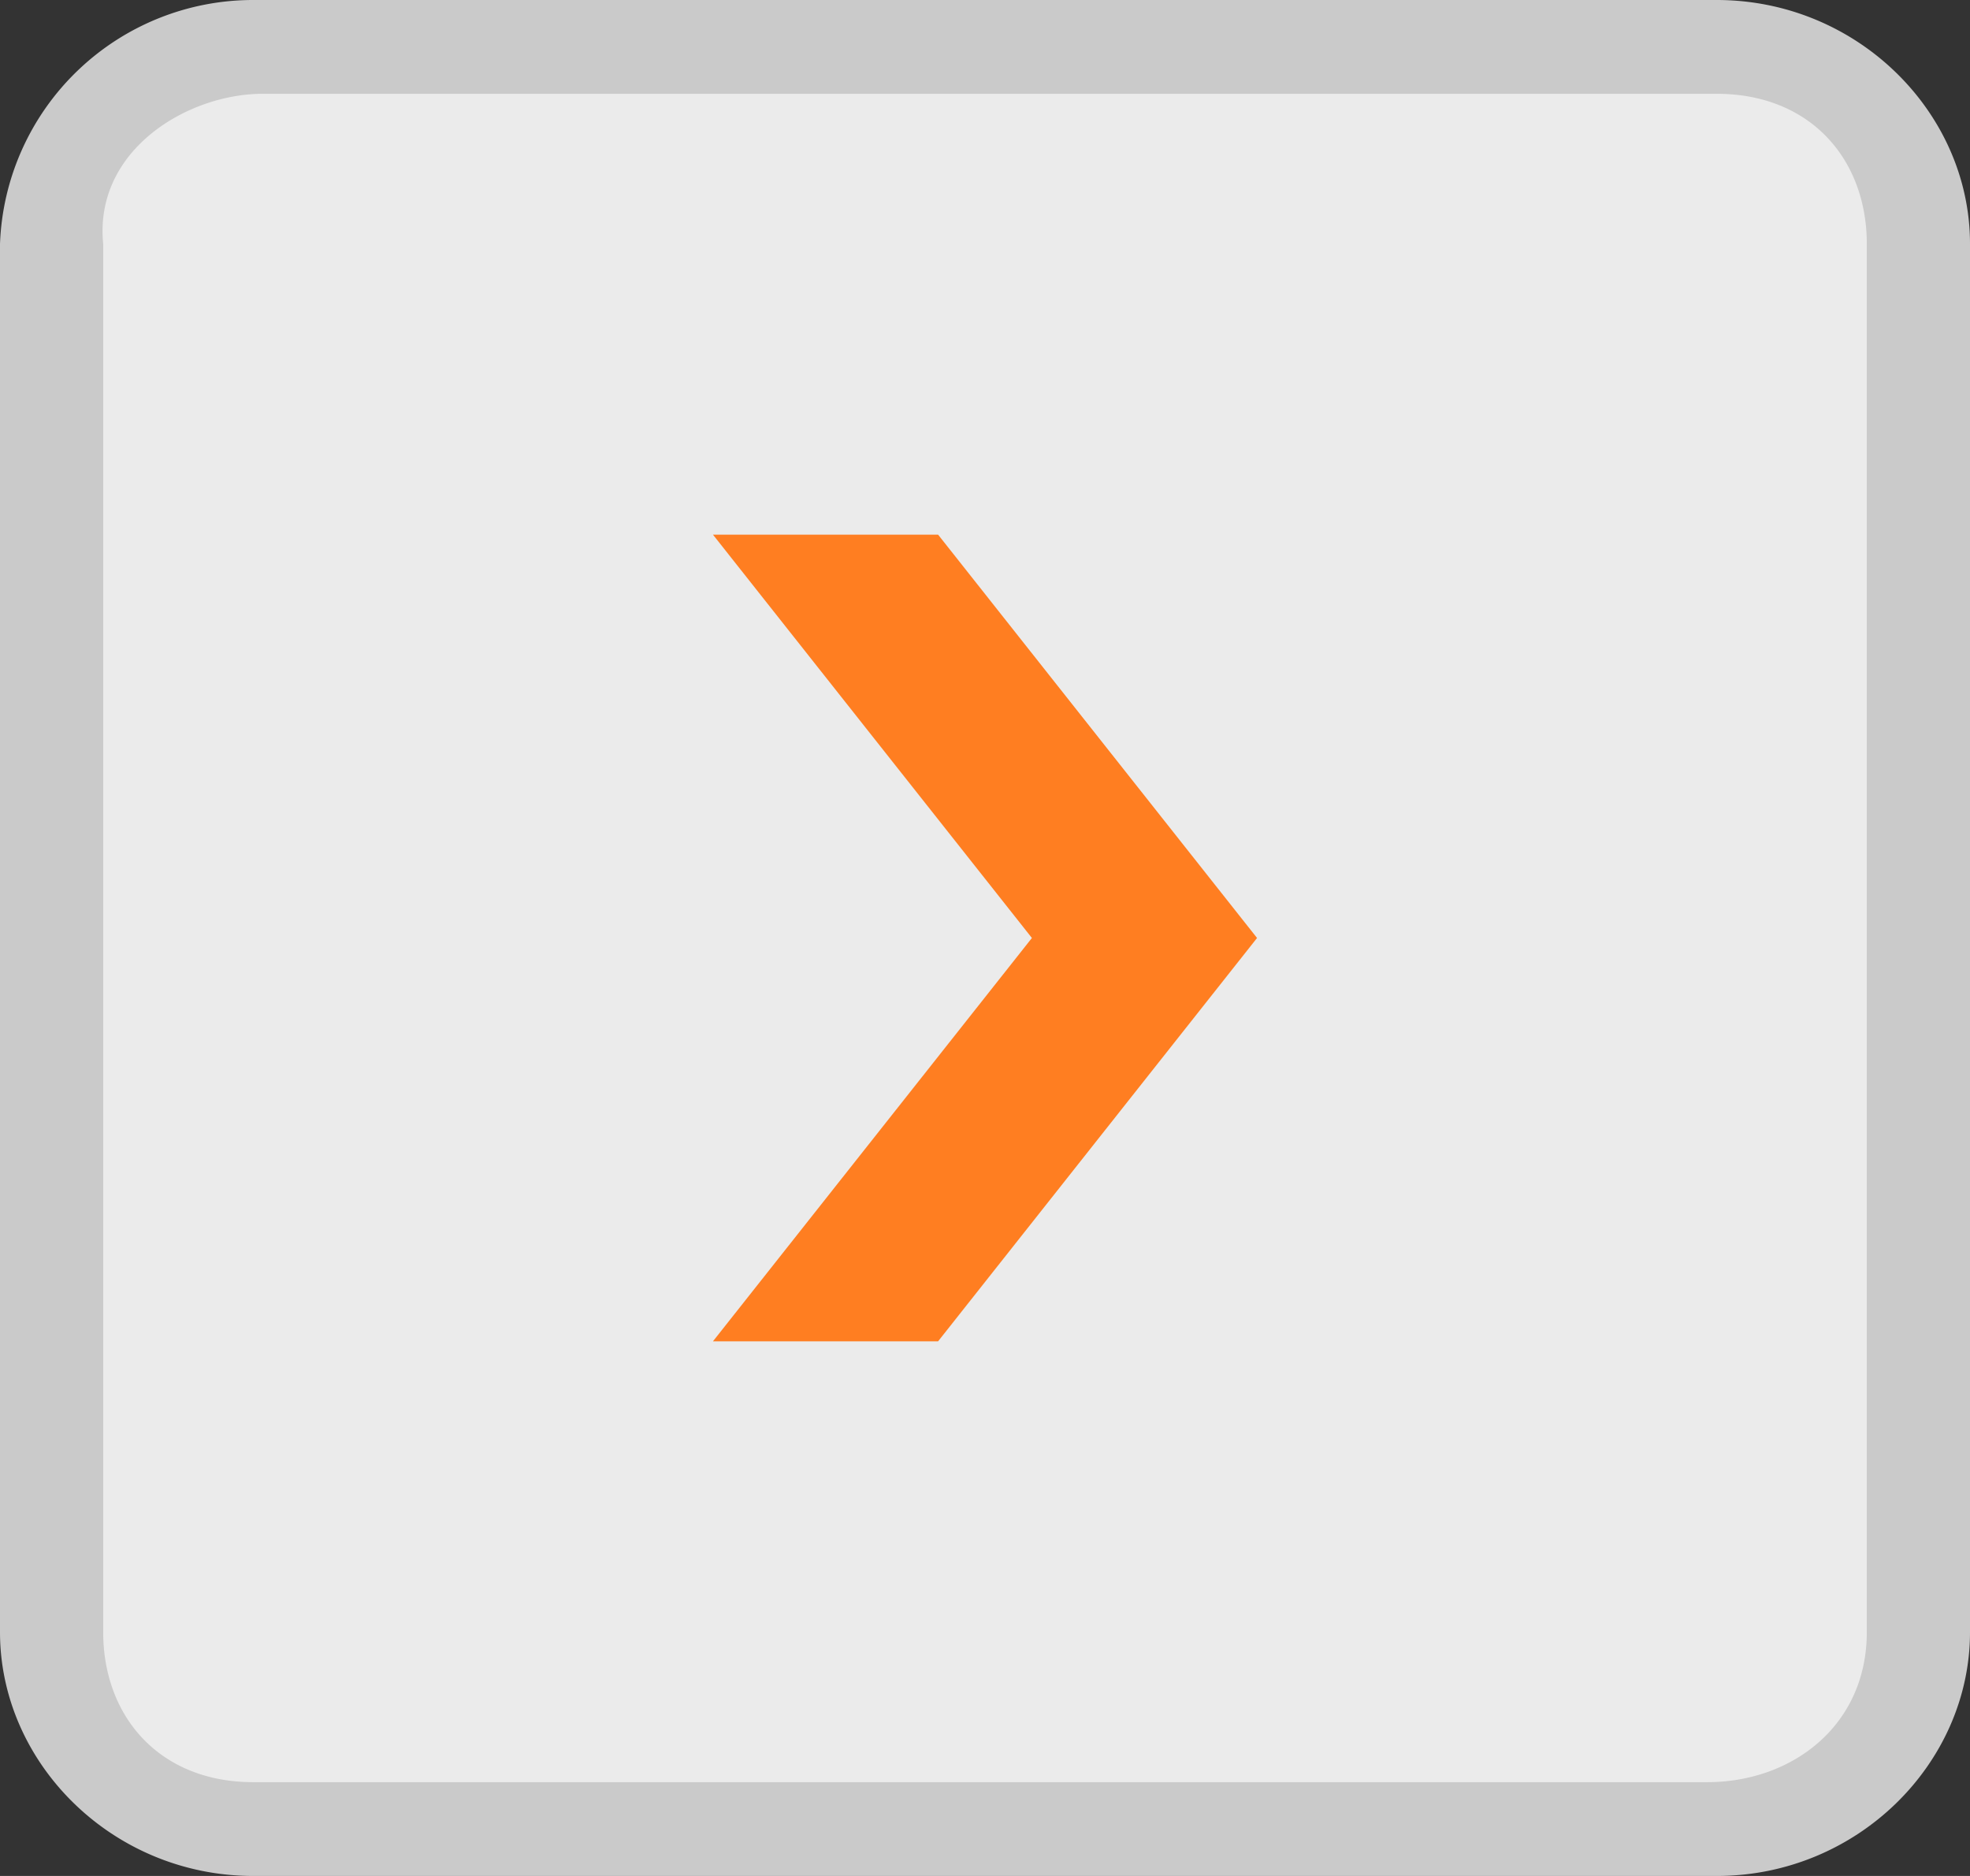
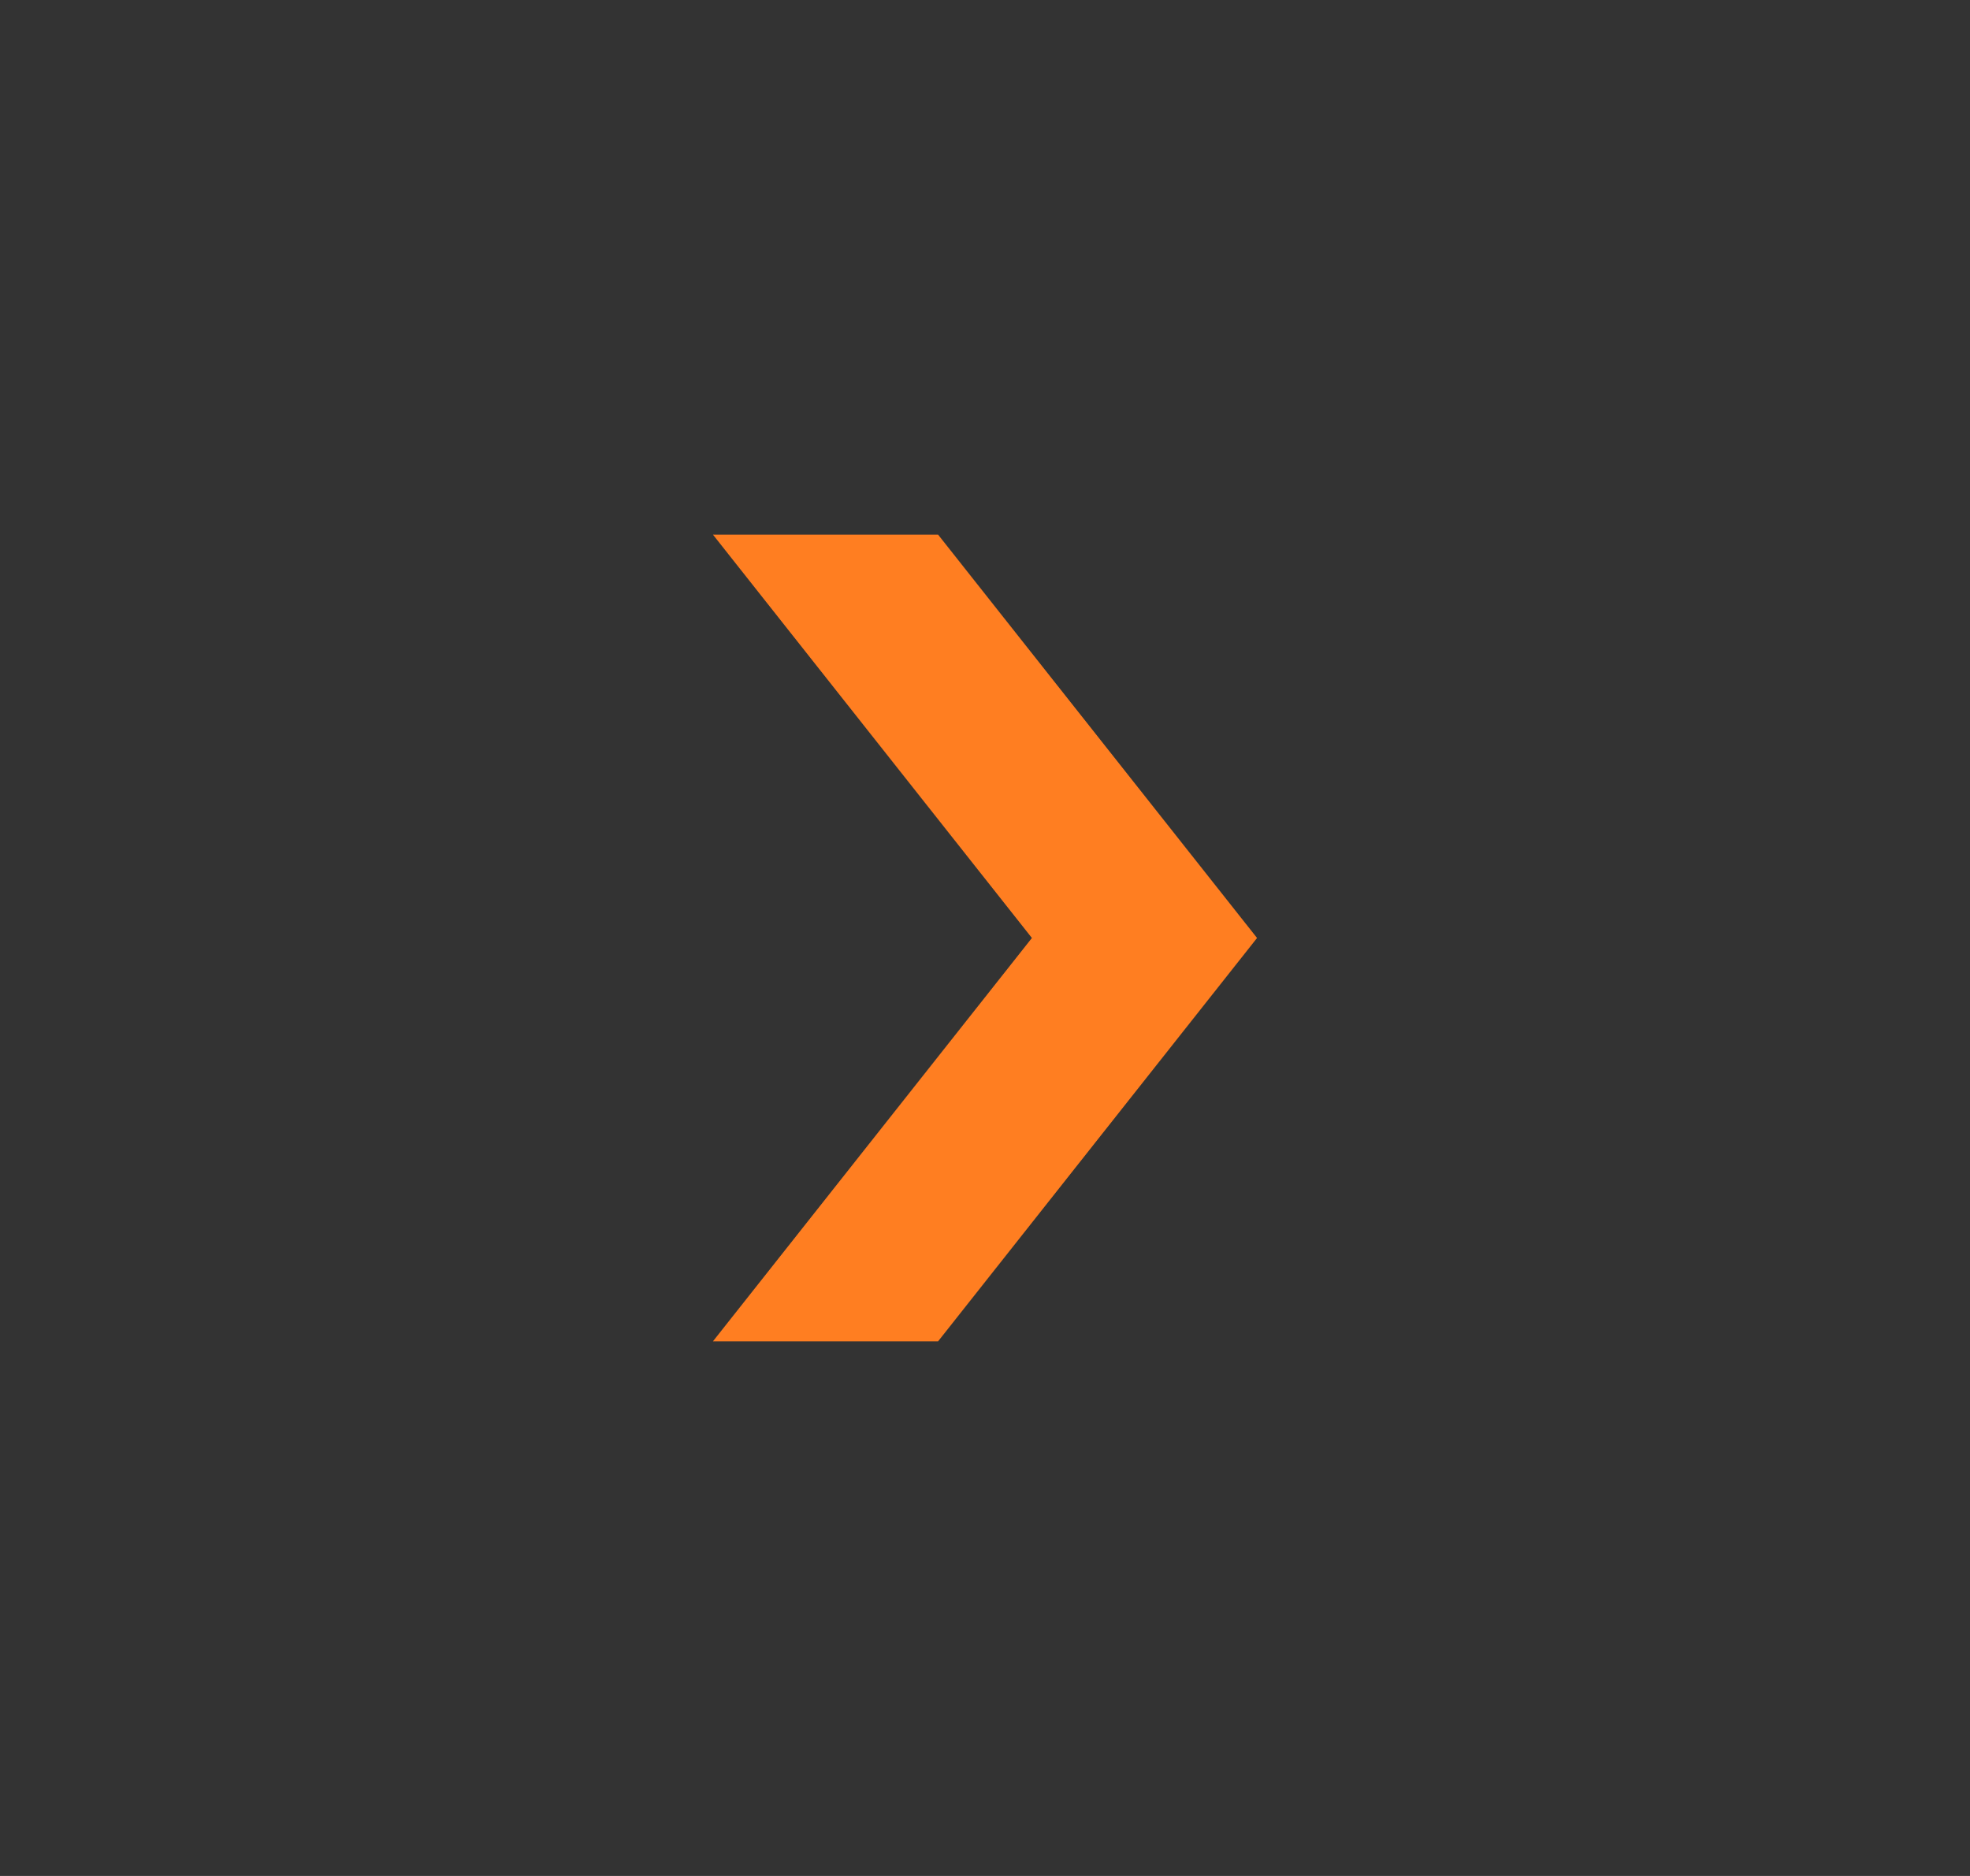
<svg xmlns="http://www.w3.org/2000/svg" width="21" height="20" version="1.2">
  <rect width="100%" height="100%" fill="#333333" stroke="none" />
-   <path fill="#ebebeb" d="M2.7 19.5c-1.2 0-2.2-1-2.2-2v-15c0-1 1-2 2.2-2h15.6c1.2 0 2.2 1 2.2 2v15c0 1-1 2-2.2 2z" />
-   <path fill="#cacaca" d="M18.3 1c1 0 1.6.7 1.6 1.6v14.8c0 1-.8 1.6-1.7 1.6H2.7c-1 0-1.6-.7-1.6-1.6V2.6C1 1.6 2 1 2.8 1h15.6m0-1H2.7A2.7 2.7 0 0 0 0 2.6v14.8C0 18.8 1.2 20 2.7 20h15.6c1.5 0 2.7-1.2 2.7-2.6V2.6C21 1.2 19.8 0 18.3 0z" />
  <path fill="#ff7e21" d="M7.6 14.3L11 10 7.6 5.7H10l3.4 4.3-3.4 4.3" />
</svg>